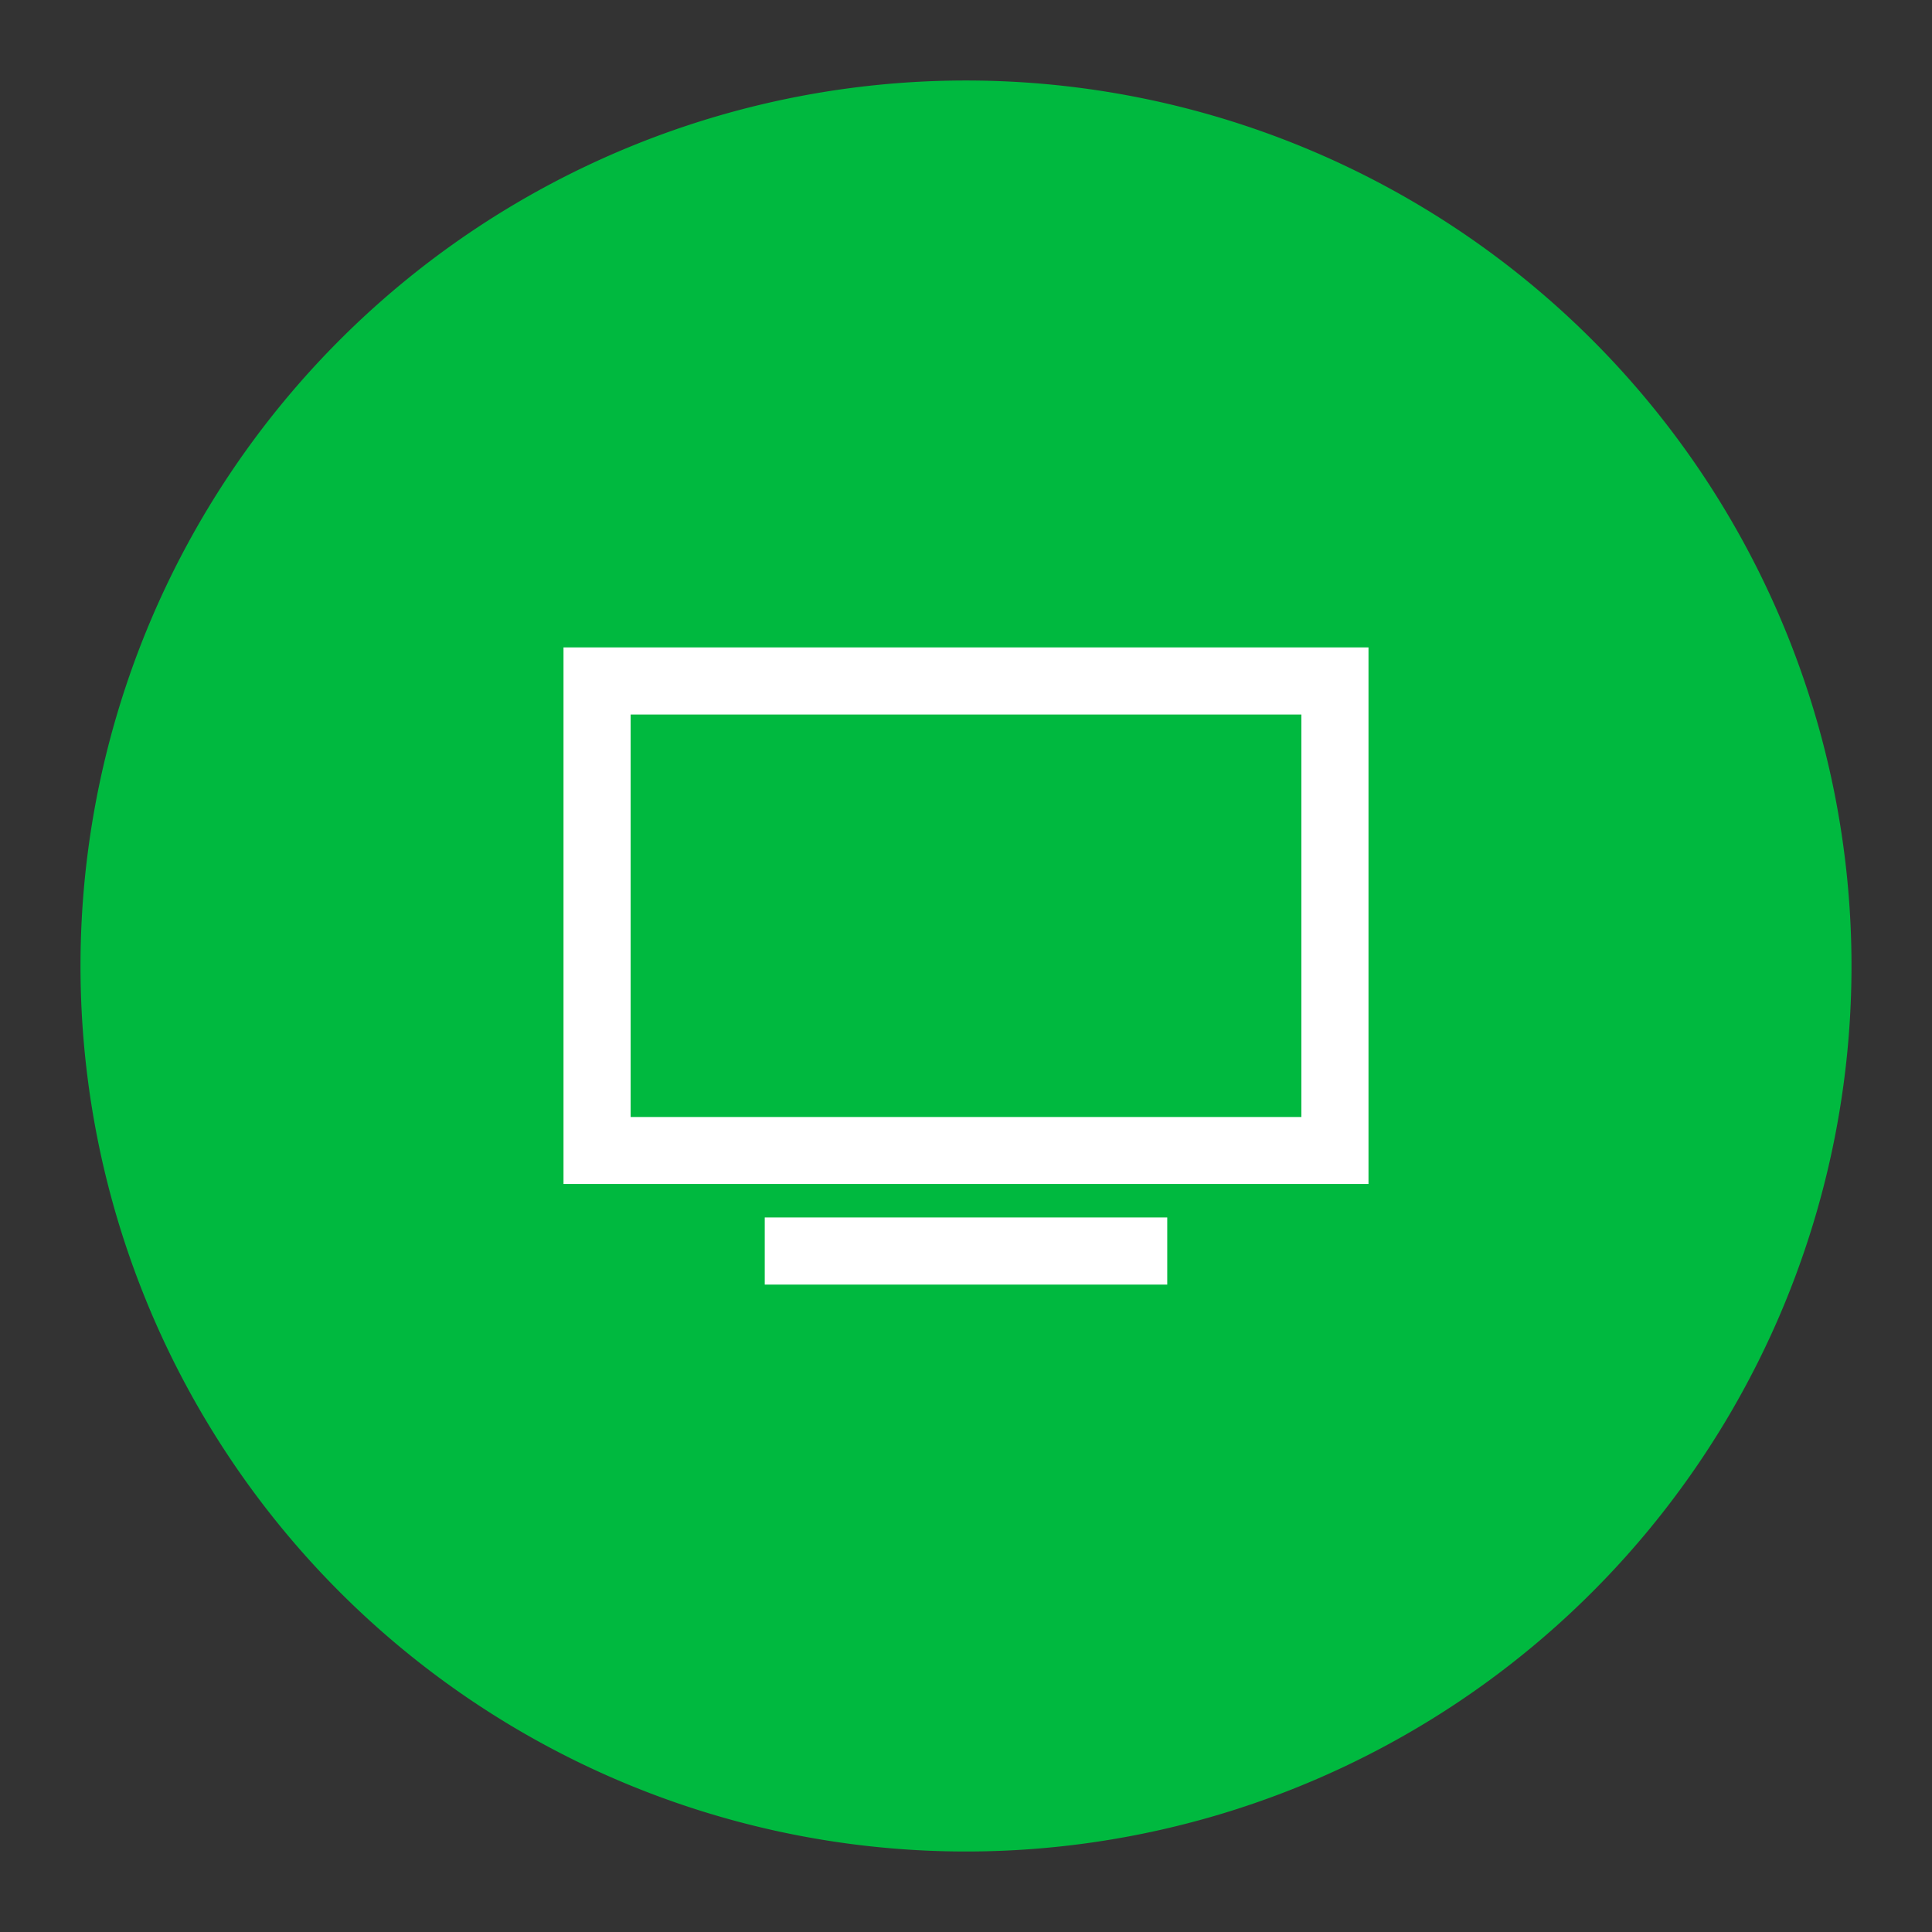
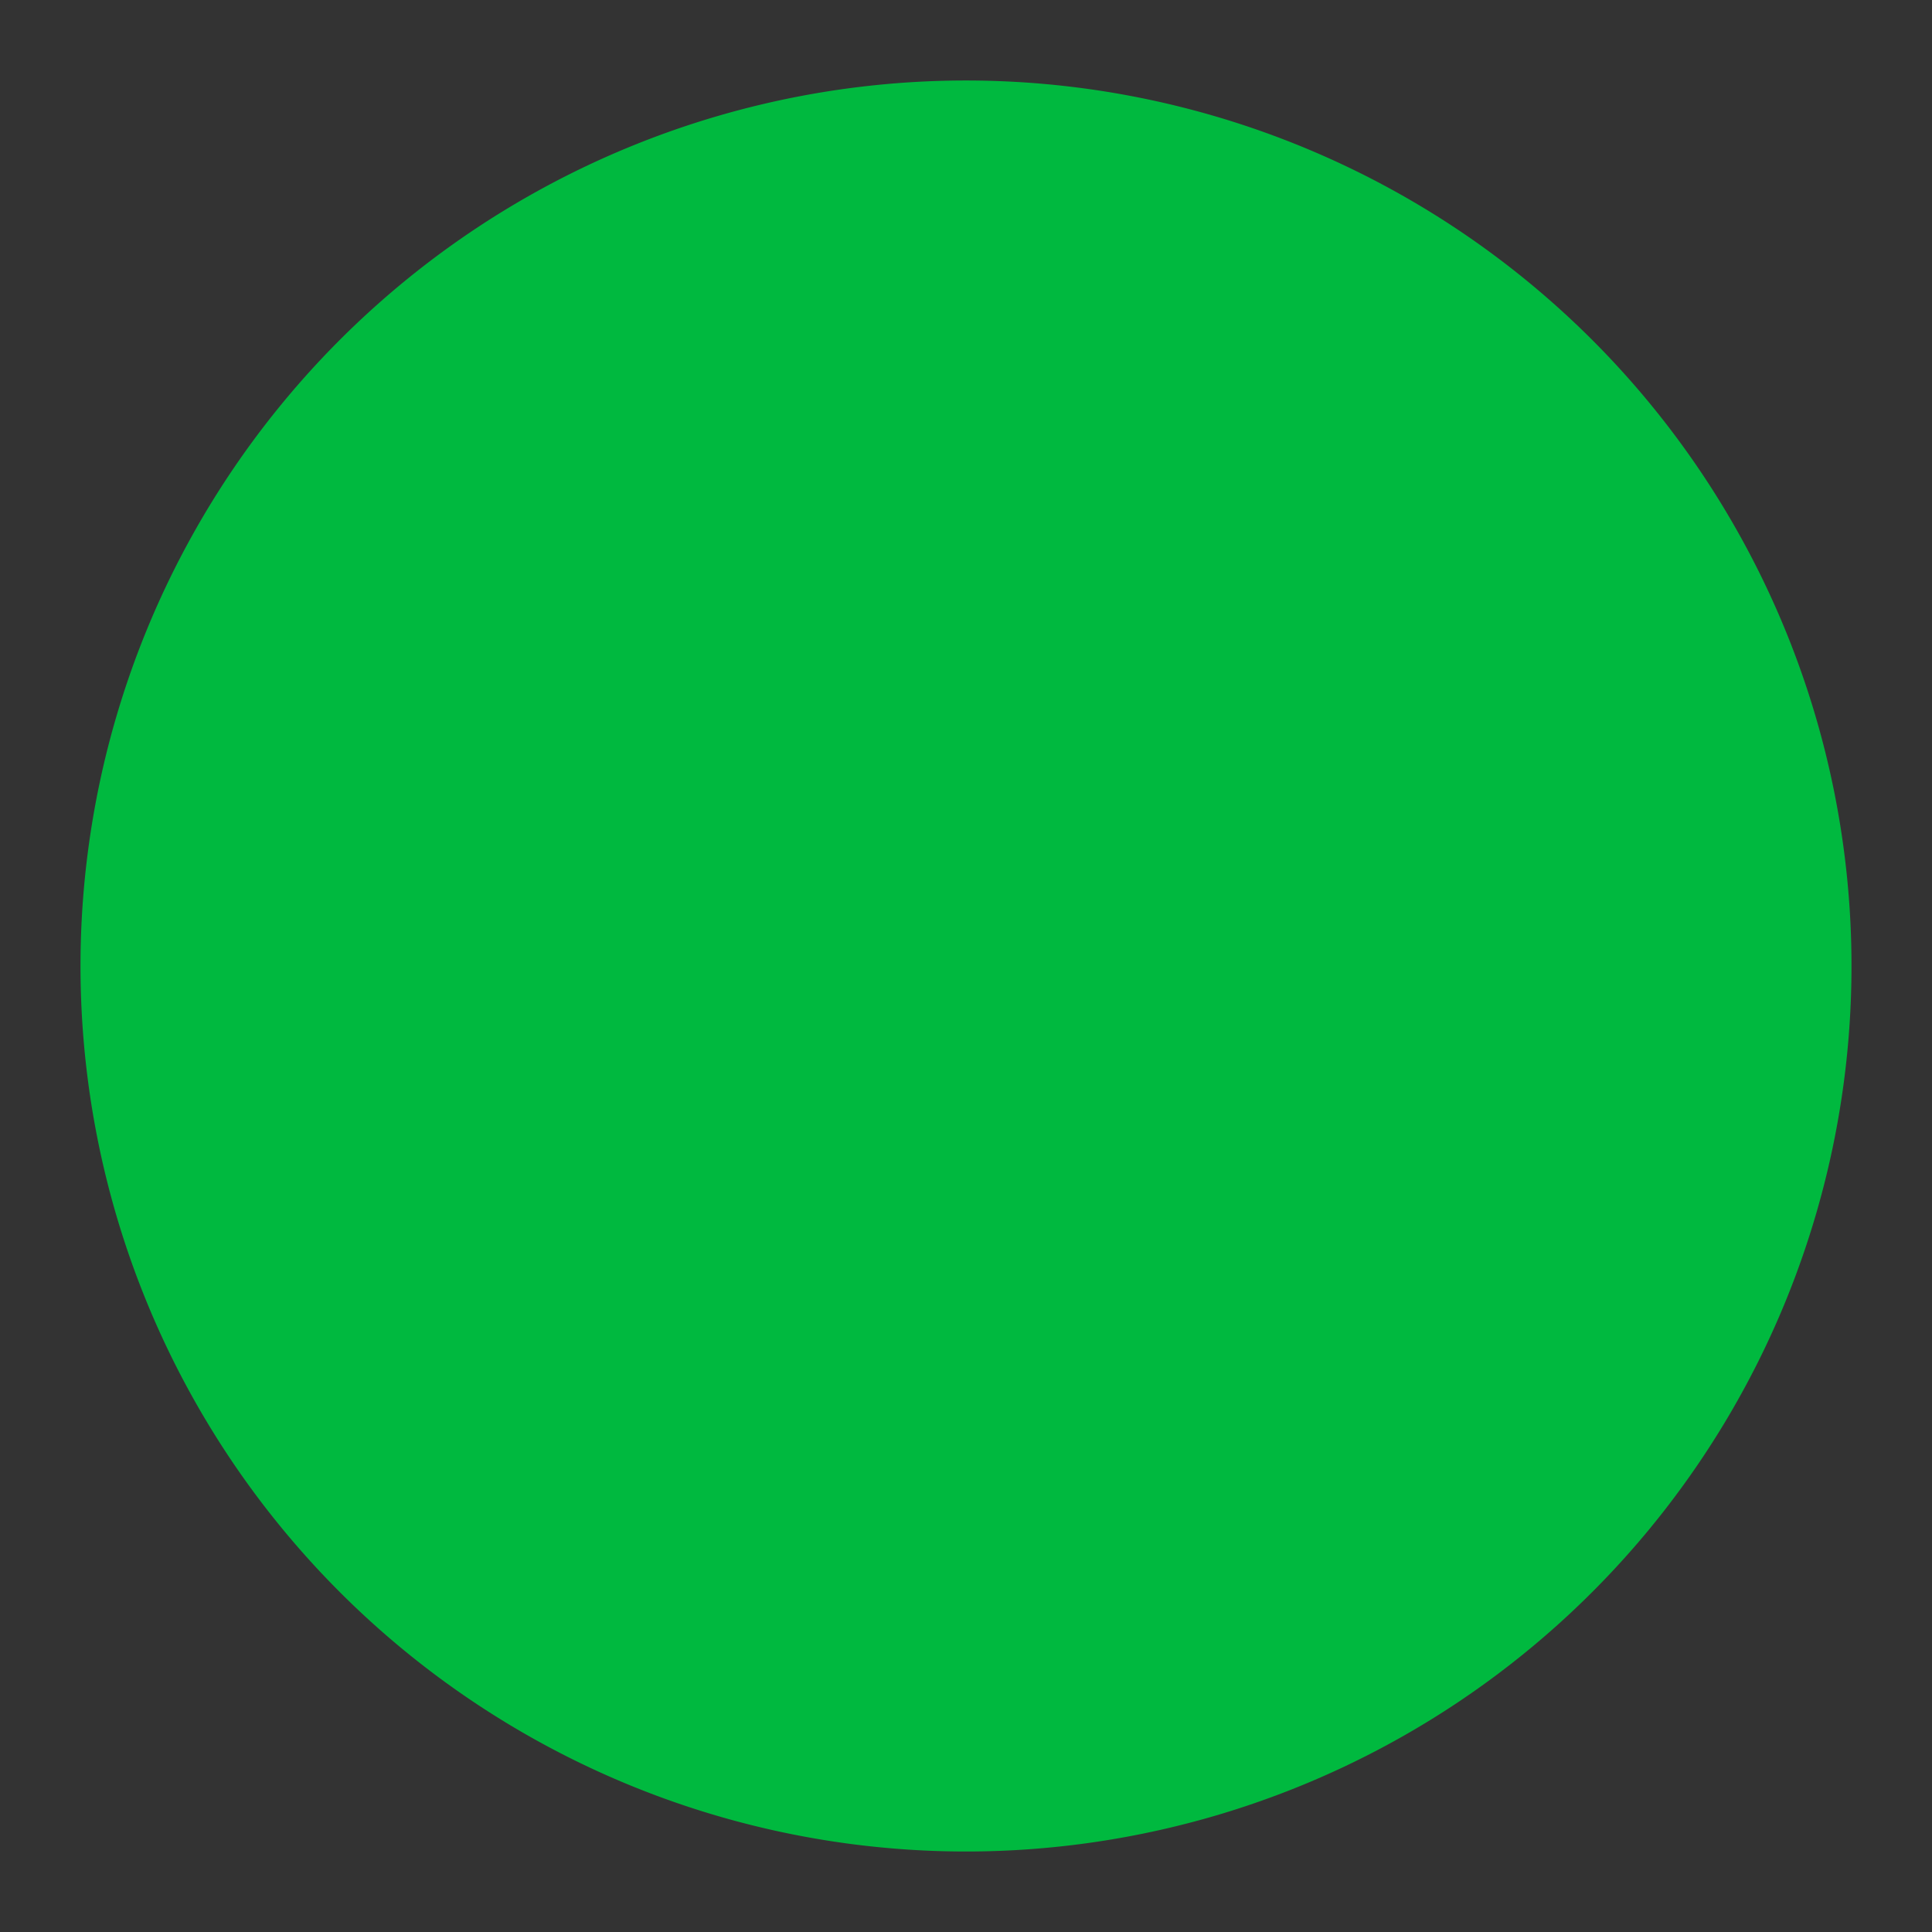
<svg xmlns="http://www.w3.org/2000/svg" viewBox="0 0 120 120">
  <rect x="0" y="0" width="120" height="120" fill="#333333" stroke="none" />
  <defs>
    <style>.cls-1{fill:#00b93f;}.cls-2{fill:#fff;}</style>
  </defs>
  <title>icon_tv</title>
  <g id="Layer_3" data-name="Layer 3">
    <path class="cls-1" d="M5,60a55,55,0,1,1,55,55A55,55,0,0,1,5,60Z" />
    <g id="surface1">
-       <path class="cls-2" d="M35,40.21V73.54H85V40.21Zm4.17,4.17H80.83v25H39.17ZM47.5,75.62v4.17h25V75.62Z" />
-     </g>
+       </g>
  </g>
</svg>